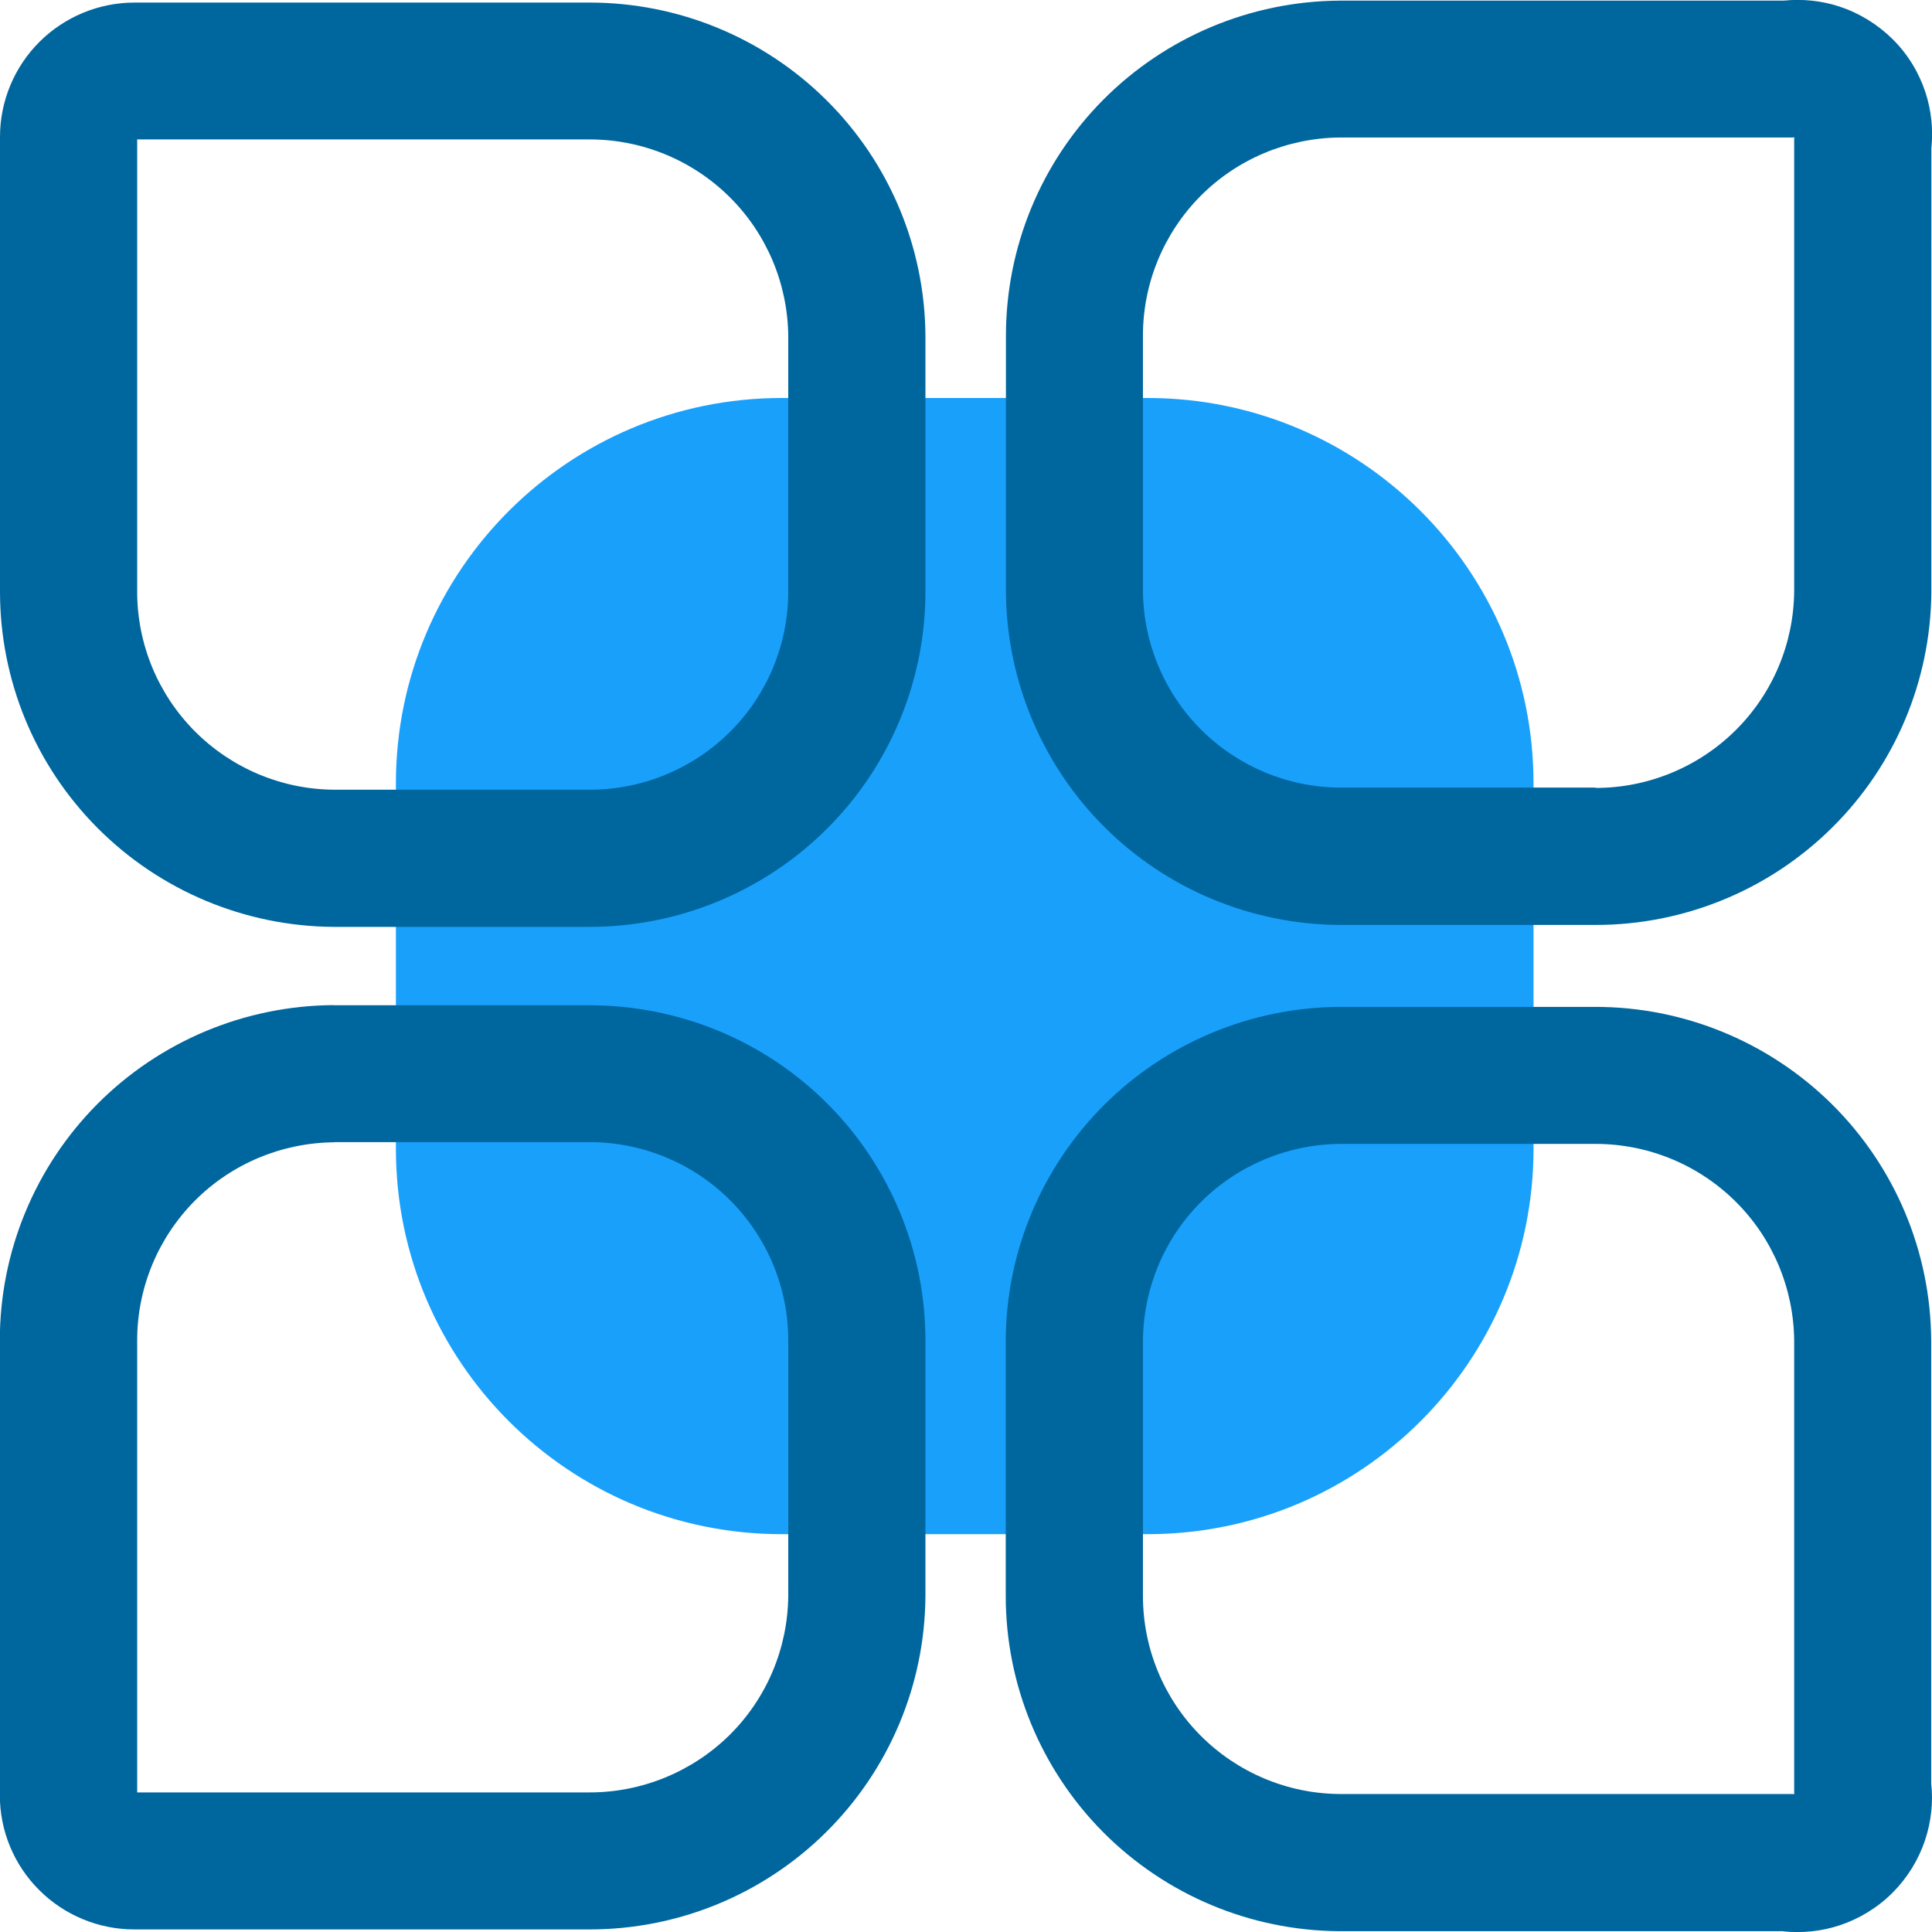
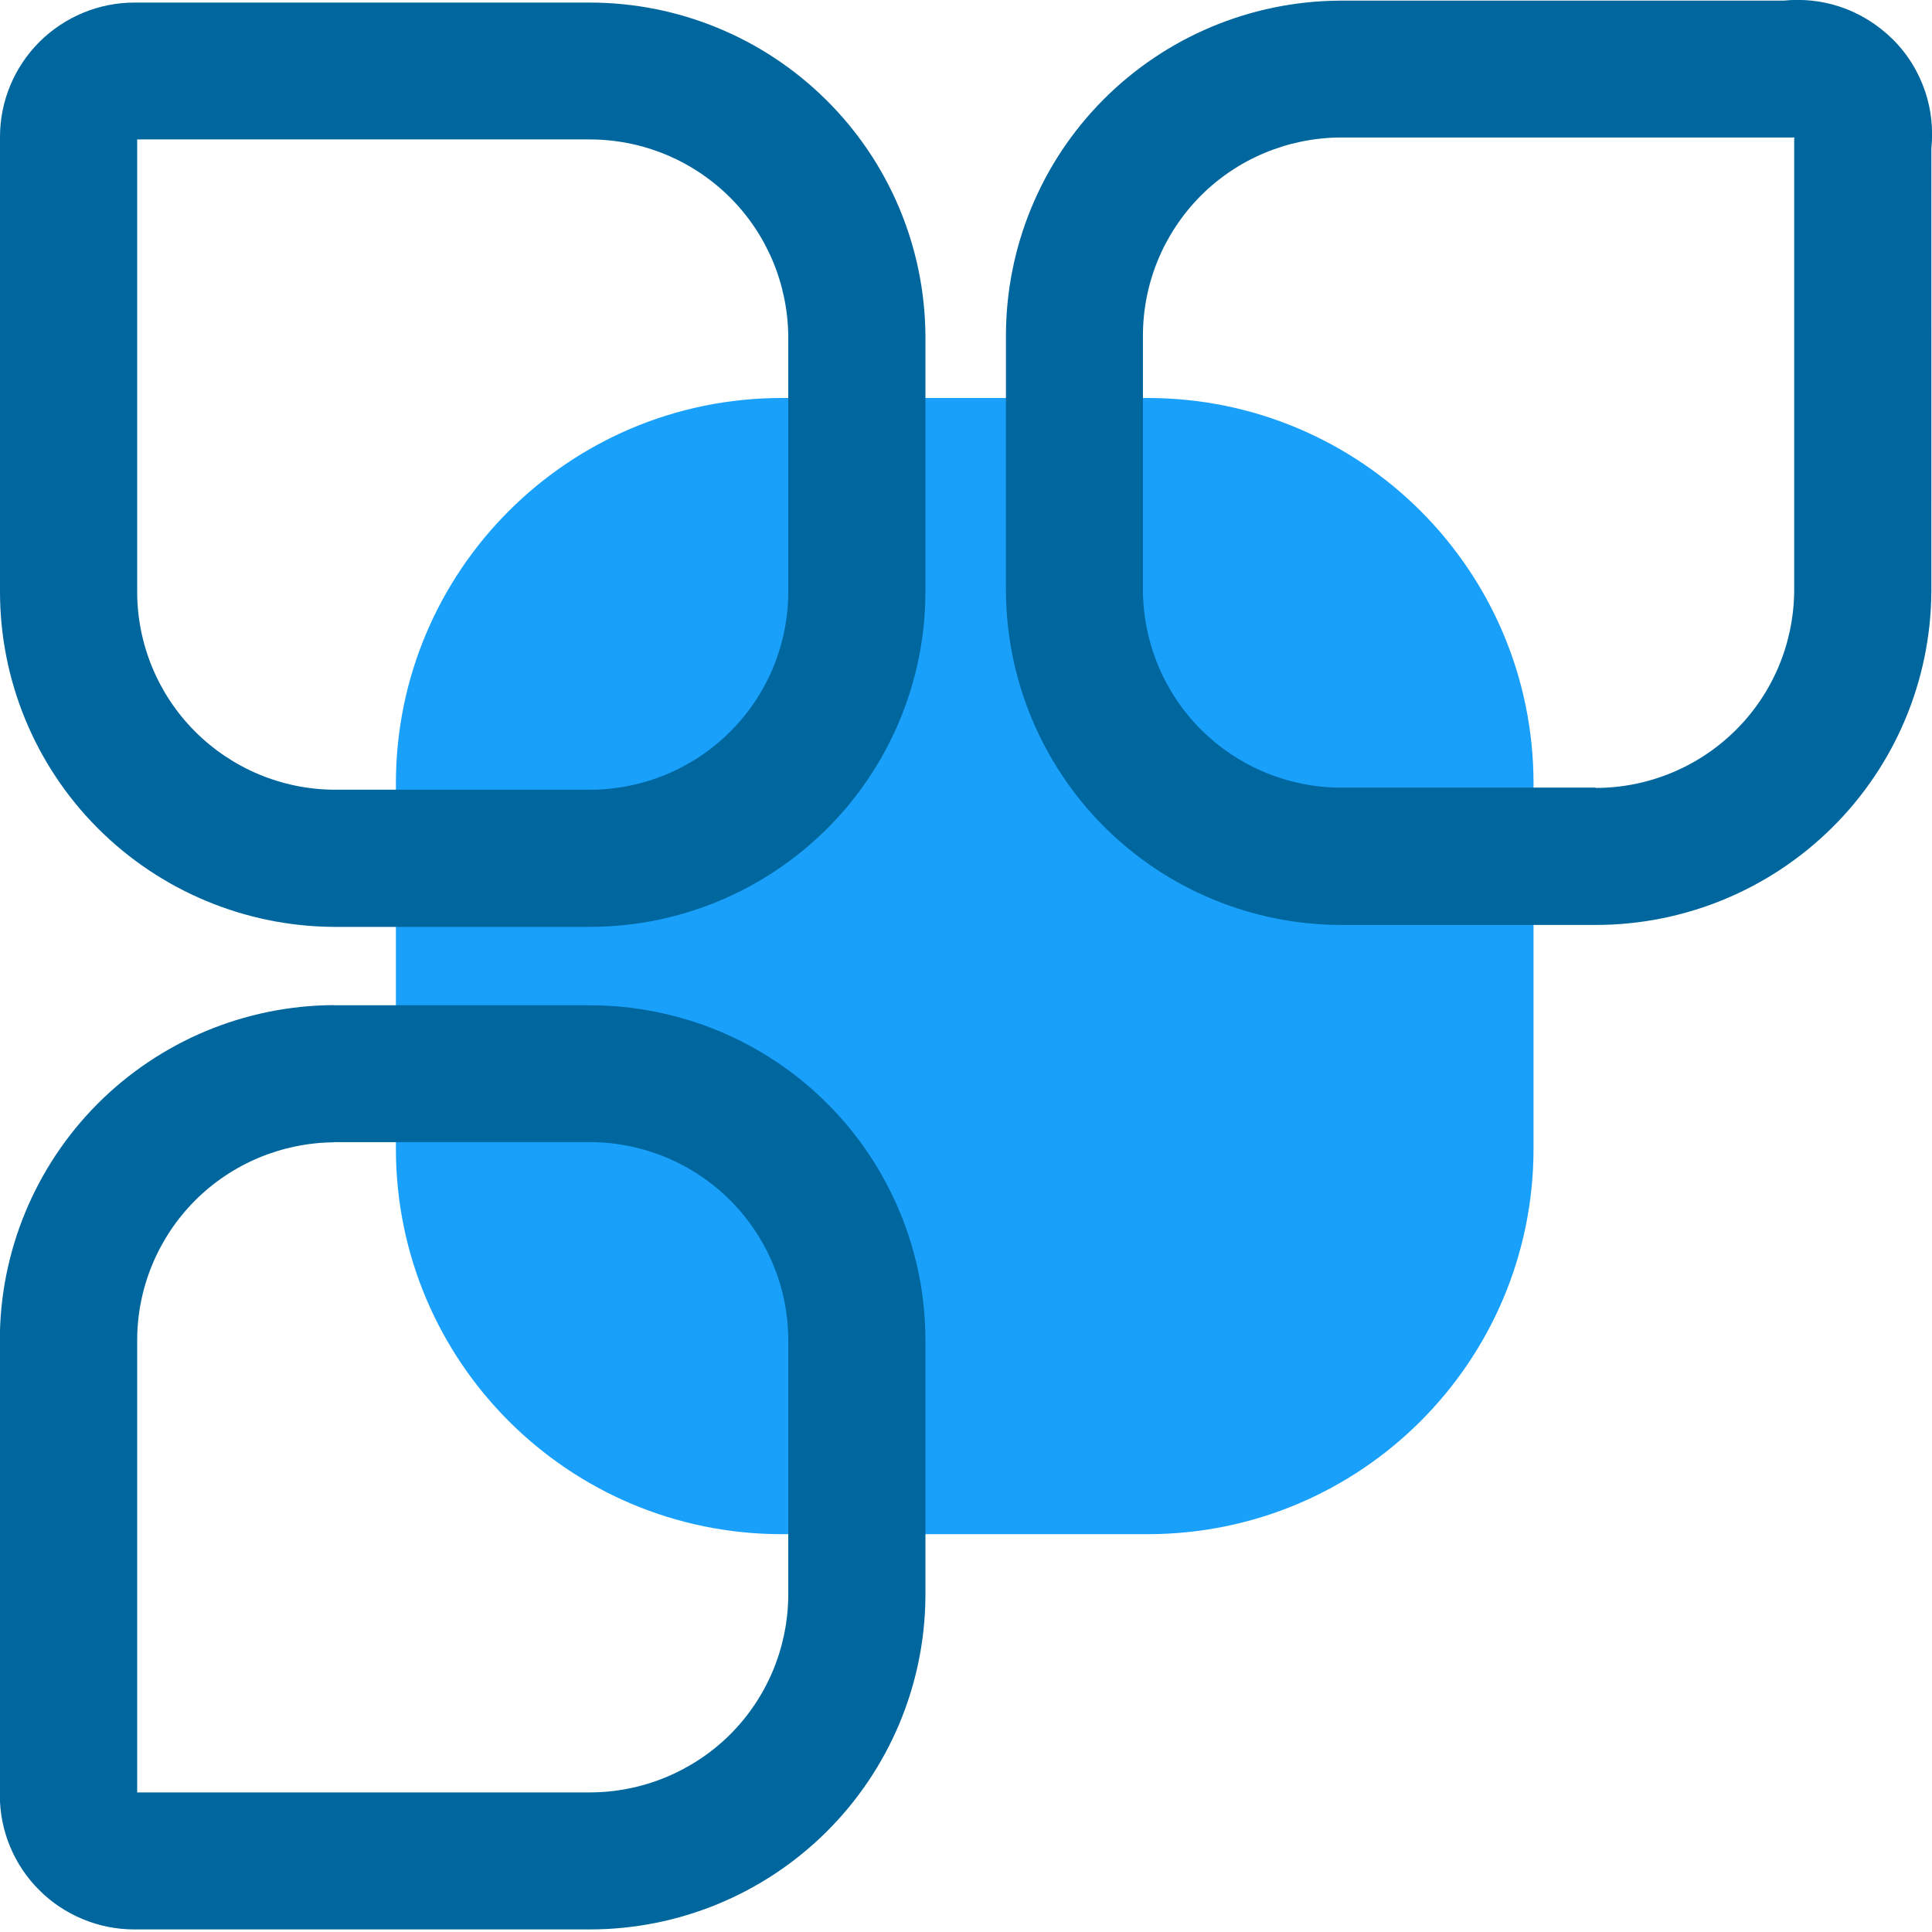
<svg xmlns="http://www.w3.org/2000/svg" fill="none" viewBox="0 0 12 12">
  <g clip-path="url(#a)">
    <path d="m7.128 2.472h-2.272c-1.324 0-2.397 1.072-2.397 2.394v2.269c0 1.322 1.073 2.394 2.397 2.394h2.272c1.324 0 2.397-1.072 2.397-2.394v-2.269c0-1.322-1.073-2.394-2.397-2.394z" fill="#19A0FB" />
    <path d="m0.852 0.867v2.808c-7e-6 0.325 0.129 0.637 0.358 0.867 0.229 0.23 0.54 0.361 0.865 0.363h1.589c0.327 0 0.64-0.13 0.871-0.36s0.361-0.544 0.361-0.87v-1.587c-0.003-0.324-0.133-0.635-0.364-0.864-0.231-0.229-0.543-0.358-0.869-0.358h-2.811zm-0.607-0.607c0.157-0.156 0.369-0.244 0.59-0.244h2.828c0.55-1.03e-5 1.078 0.217 1.469 0.605 0.391 0.387 0.612 0.913 0.616 1.463l2e-5 0.003-1e-5 1.588c0 0.552-0.22 1.082-0.611 1.472-0.391 0.39-0.921 0.61-1.474 0.61h-1.593c-0.55-0.004-1.077-0.225-1.465-0.615-0.388-0.39-0.605-0.917-0.605-1.467v-2.825c0-0.221 0.088-0.433 0.245-0.59z" clip-rule="evenodd" fill="#00669E" fill-rule="evenodd" />
    <path d="m9.911 4.894c0.325 1e-5 0.638-0.129 0.869-0.358 0.231-0.229 0.361-0.539 0.364-0.864v-2.81l0.001-0.009-9e-3 0.001h-2.814c-0.325 0.003-0.636 0.133-0.865 0.363-0.229 0.231-0.358 0.542-0.358 0.867v1.587c0.003 0.323 0.132 0.632 0.361 0.861 0.229 0.228 0.538 0.358 0.862 0.36h1.589zm-1e-5 0.851c0.55 1e-5 1.078-0.217 1.469-0.605 0.391-0.387 0.612-0.913 0.616-1.463l1e-4 -2.756c0.012-0.117-2e-4 -0.236-0.037-0.348-0.041-0.124-0.11-0.237-0.203-0.329-0.093-0.092-0.206-0.162-0.33-0.203-0.112-0.037-0.231-0.049-0.348-0.037h-2.757l-0.003 9.74e-6c-0.55 0.004-1.077 0.225-1.465 0.615s-0.605 0.917-0.605 1.467v1.588l1e-5 0.003c0.004 0.547 0.223 1.071 0.61 1.458 0.387 0.387 0.912 0.606 1.46 0.61l1.593 1e-5z" clip-rule="evenodd" fill="#00669E" fill-rule="evenodd" />
    <path d="m2.073 6.244h1.59c0.274 0 0.545 0.054 0.798 0.158 0.253 0.105 0.483 0.258 0.676 0.451 0.194 0.193 0.347 0.423 0.452 0.675 0.105 0.253 0.159 0.523 0.159 0.797v1.591c-0.004 0.55-0.225 1.075-0.616 1.463s-0.919 0.605-1.469 0.605h-2.829c-0.221 0-0.434-0.088-0.59-0.244-0.157-0.156-0.245-0.368-0.245-0.59v-2.825c-1.0258e-5 -0.55 0.218-1.077 0.605-1.467 0.388-0.39 0.914-0.611 1.465-0.615l0.003-1e-5zm0.002 0.851c-0.325 0.003-0.636 0.133-0.865 0.363-0.229 0.231-0.358 0.542-0.358 0.867v2.808h2.811c0.325 0 0.638-0.129 0.869-0.357 0.231-0.229 0.361-0.539 0.364-0.864v-1.587c0-0.162-0.032-0.322-0.094-0.471-0.062-0.149-0.153-0.285-0.267-0.399-0.114-0.114-0.25-0.205-0.4-0.267-0.15-0.062-0.31-0.094-0.472-0.094h-1.589z" clip-rule="evenodd" fill="#00669E" fill-rule="evenodd" />
-     <path d="m11.145 11.146-0.001-0.009v-2.81c-0.003-0.324-0.133-0.635-0.364-0.864-0.231-0.229-0.543-0.358-0.869-0.358h-1.589c-0.323 0.003-0.633 0.132-0.862 0.36-0.229 0.228-0.358 0.538-0.361 0.861v1.587c-1e-5 0.325 0.129 0.637 0.358 0.867 0.229 0.23 0.54 0.361 0.865 0.363h2.814l9e-3 0.001zm-0.068 0.85c0.117 0.012 0.236-2e-4 0.348-0.037 0.124-0.041 0.237-0.11 0.33-0.203 0.092-0.092 0.162-0.205 0.203-0.33 0.037-0.112 0.05-0.231 0.037-0.348v-2.753l-1e-4 -0.003c-0.004-0.55-0.225-1.075-0.616-1.463-0.391-0.387-0.918-0.605-1.469-0.605h-1.59l-0.003 1e-5c-0.548 0.004-1.072 0.223-1.46 0.61-0.387 0.387-0.607 0.911-0.61 1.458l-1e-5 1.591c-1e-5 0.55 0.218 1.077 0.605 1.467 0.388 0.39 0.914 0.611 1.465 0.615h2.76z" clip-rule="evenodd" fill="#00669E" fill-rule="evenodd" />
  </g>
  <defs>
    <clipPath id="a">
      <rect width="12" height="12" fill="#fff" />
    </clipPath>
  </defs>
</svg>